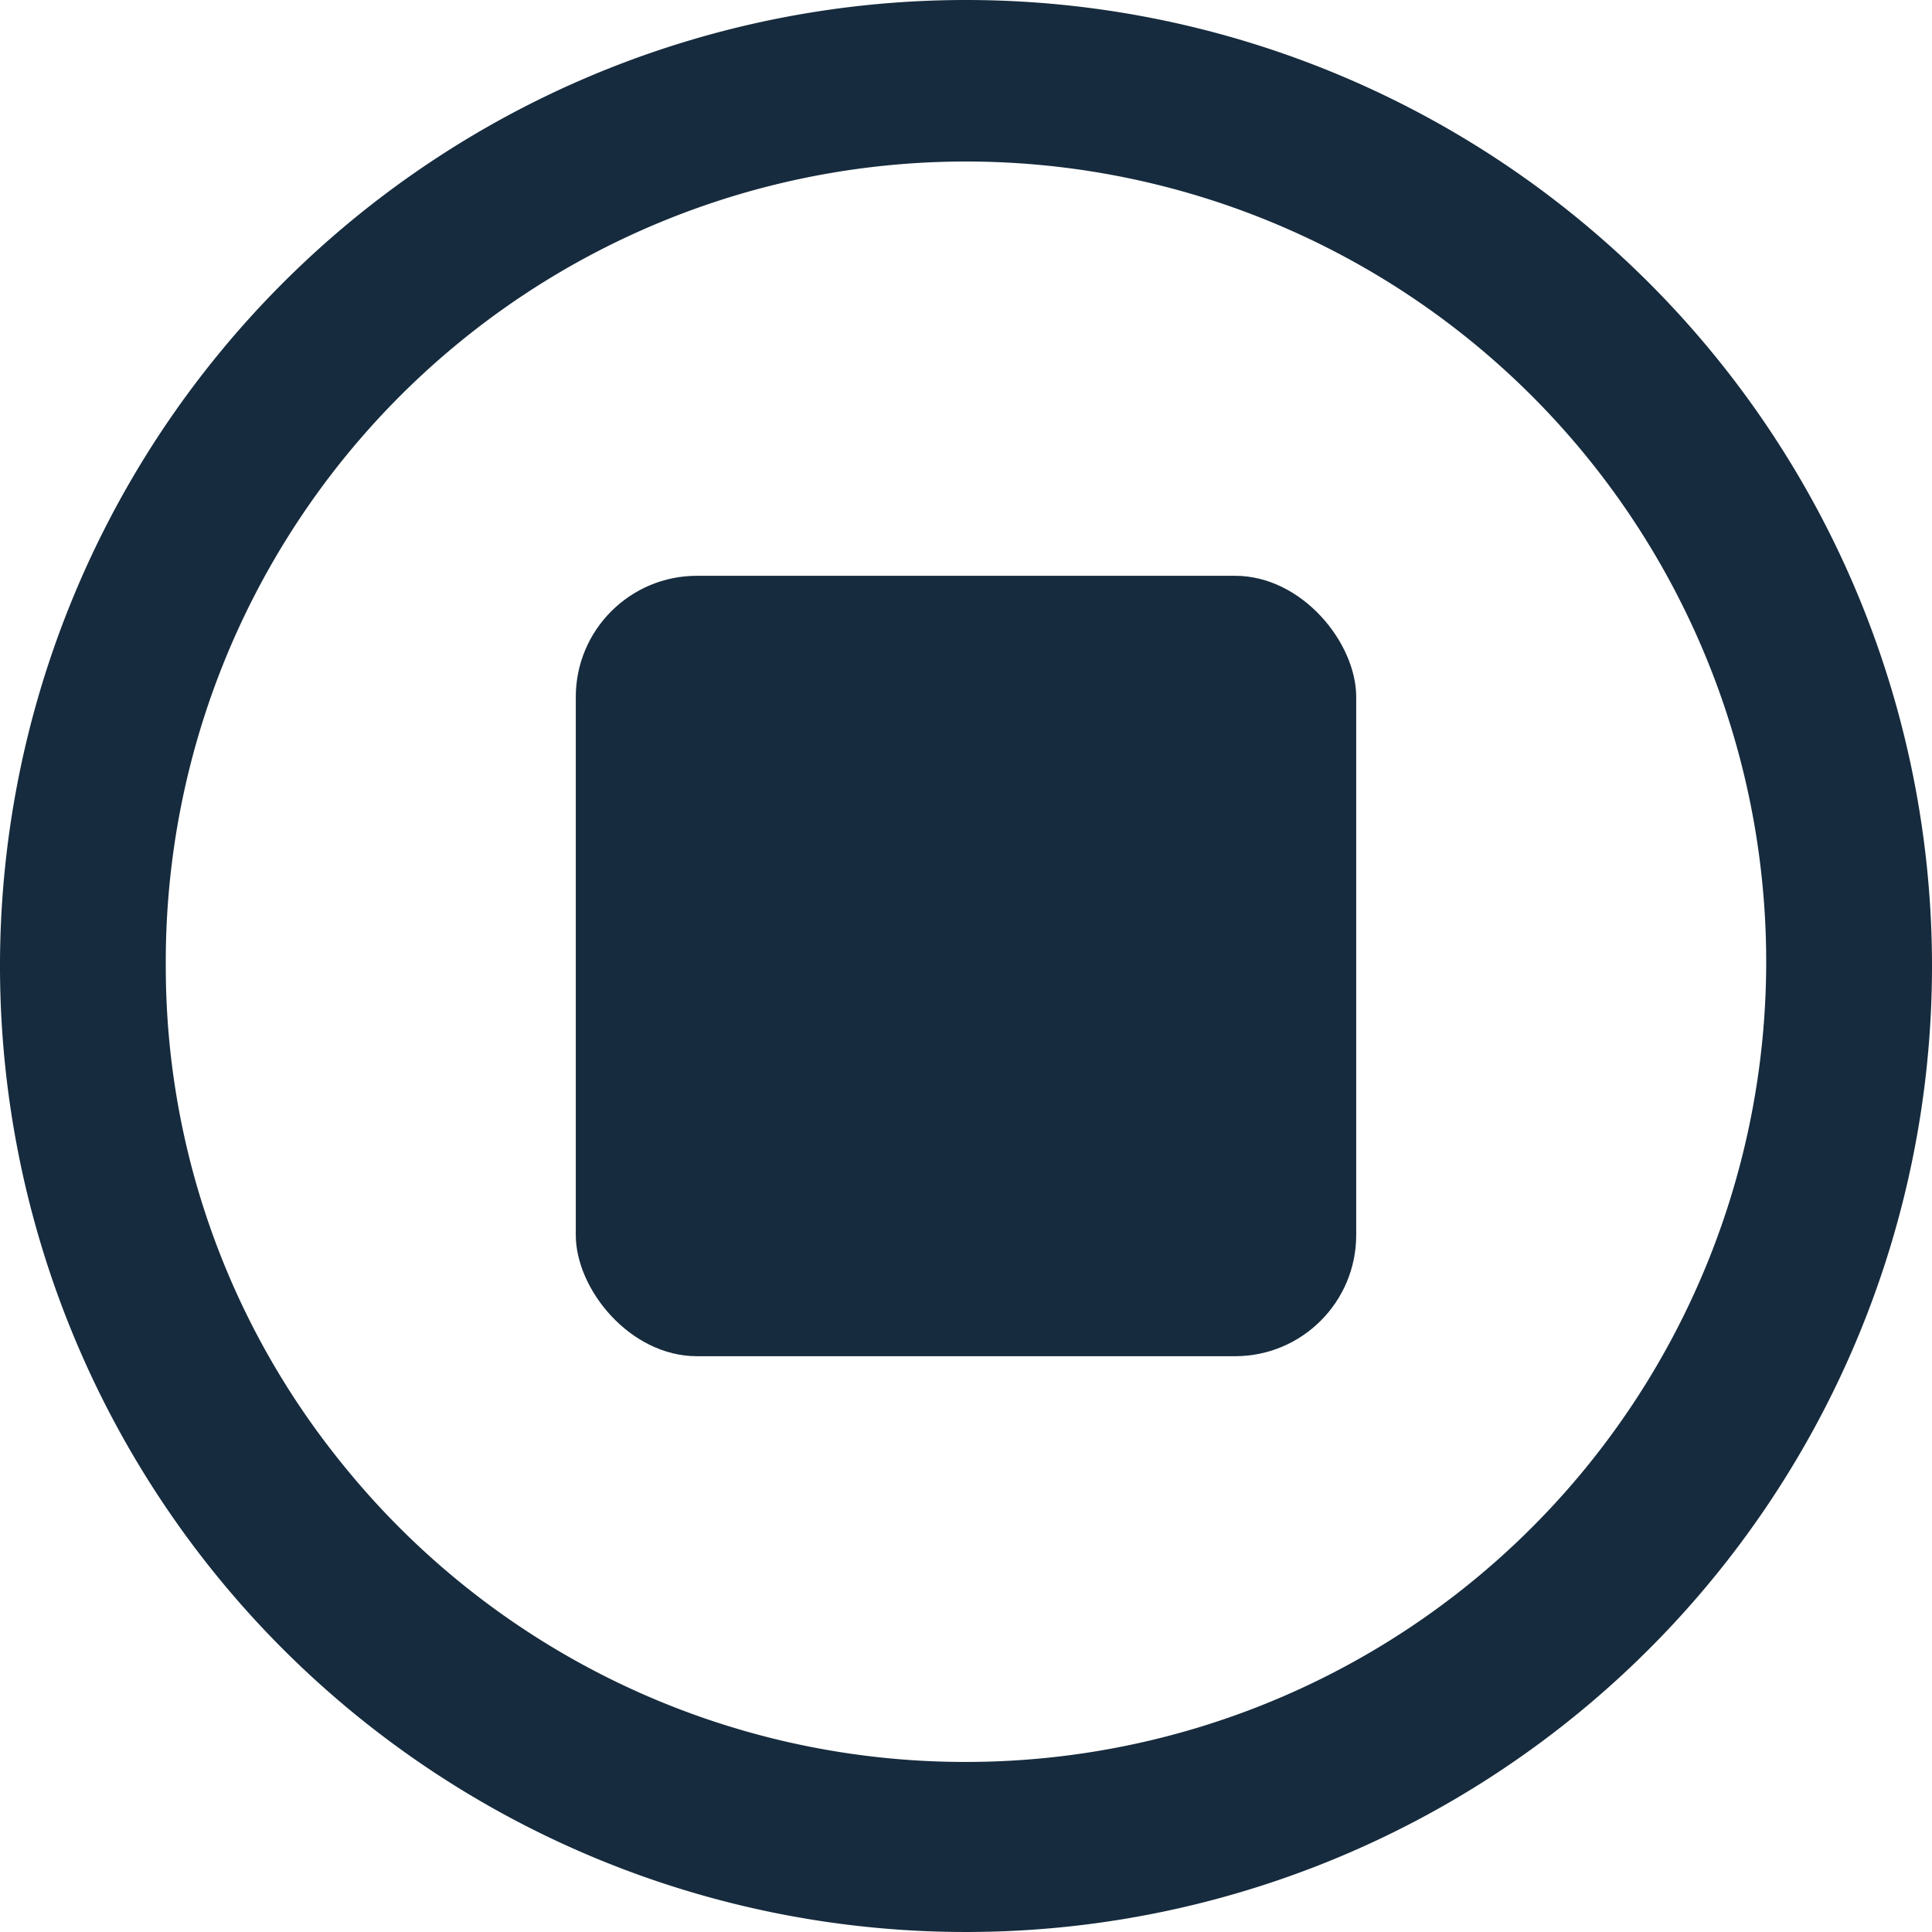
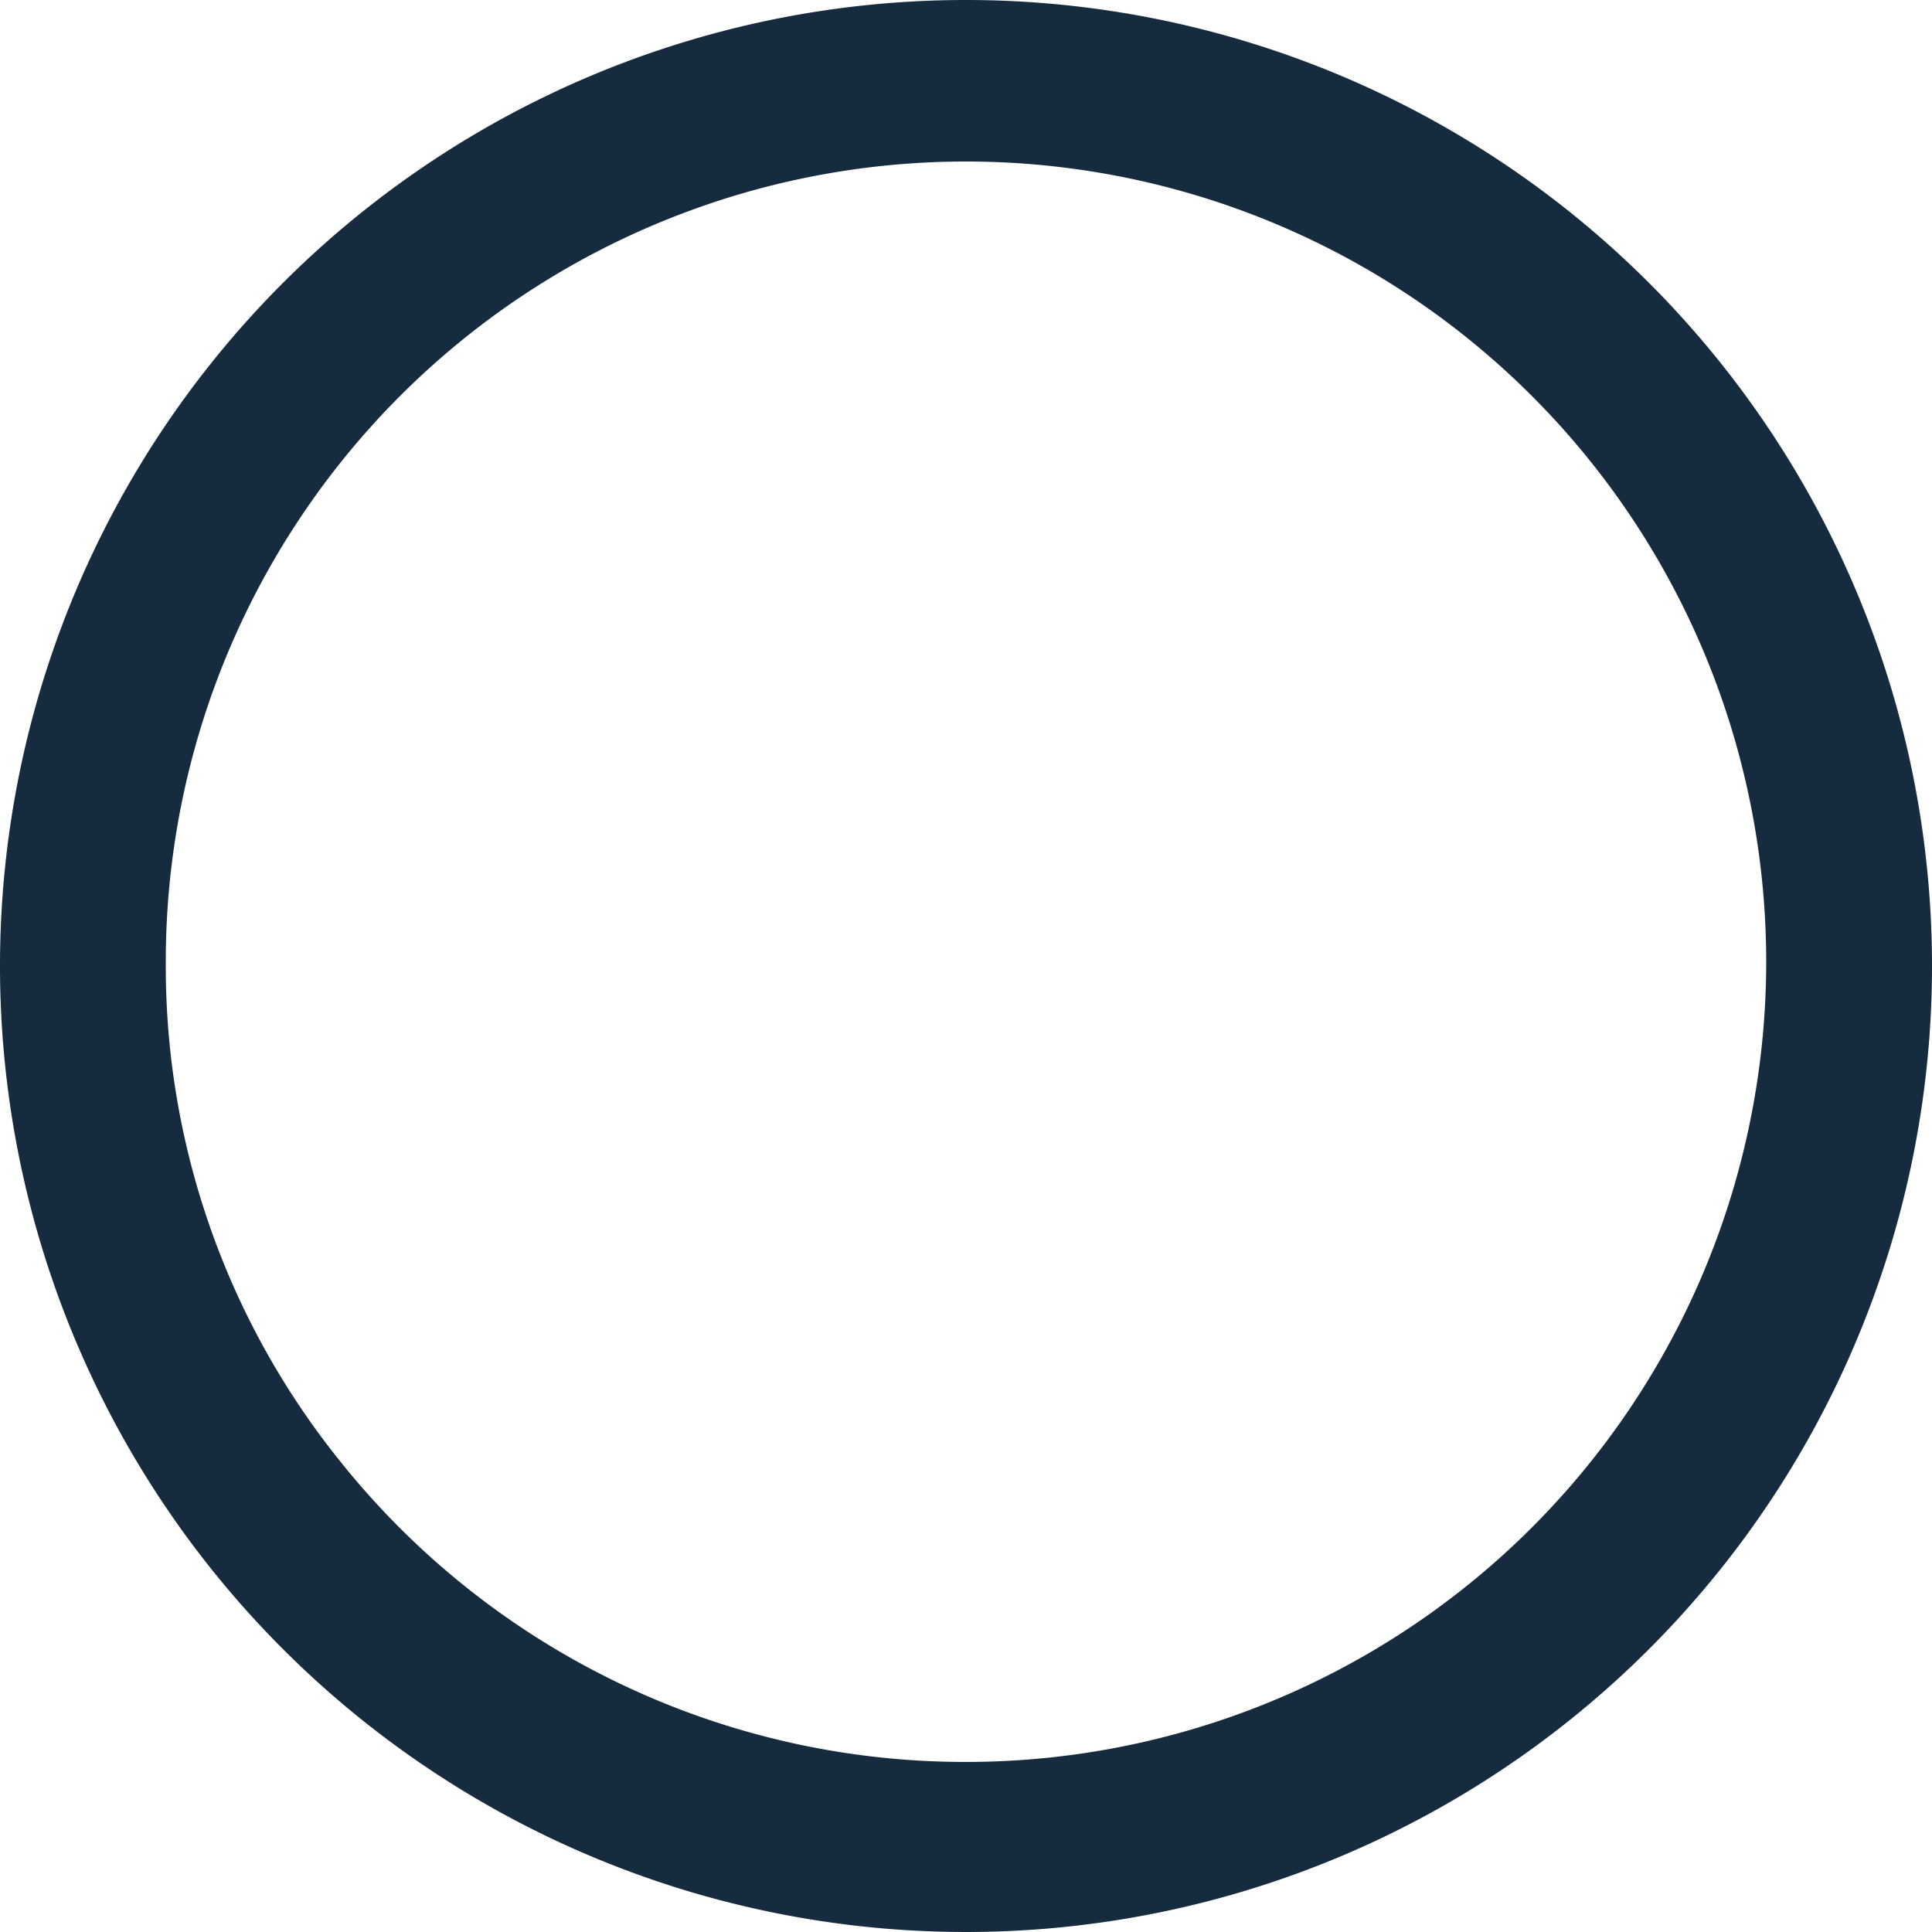
<svg xmlns="http://www.w3.org/2000/svg" id="Capa_1" data-name="Capa 1" viewBox="0 0 49.76 49.76">
  <defs>
    <style>.cls-1{fill:#162b3d;}</style>
  </defs>
  <title>AudioStop</title>
-   <rect class="cls-1" x="14.83" y="14.83" width="20.1" height="20.1" rx="3.12" ry="3.12" />
  <path class="cls-1" d="M55.24,25.88A24.88,24.88,0,1,0,80.12,50.76,24.88,24.88,0,0,0,55.24,25.88Zm0,45.38a20.6,20.6,0,0,1-16.1-7.72h0a20.32,20.32,0,0,1-4.51-12.77A20.61,20.61,0,1,1,55.24,71.26Z" transform="translate(-30.36 -25.88)" />
</svg>